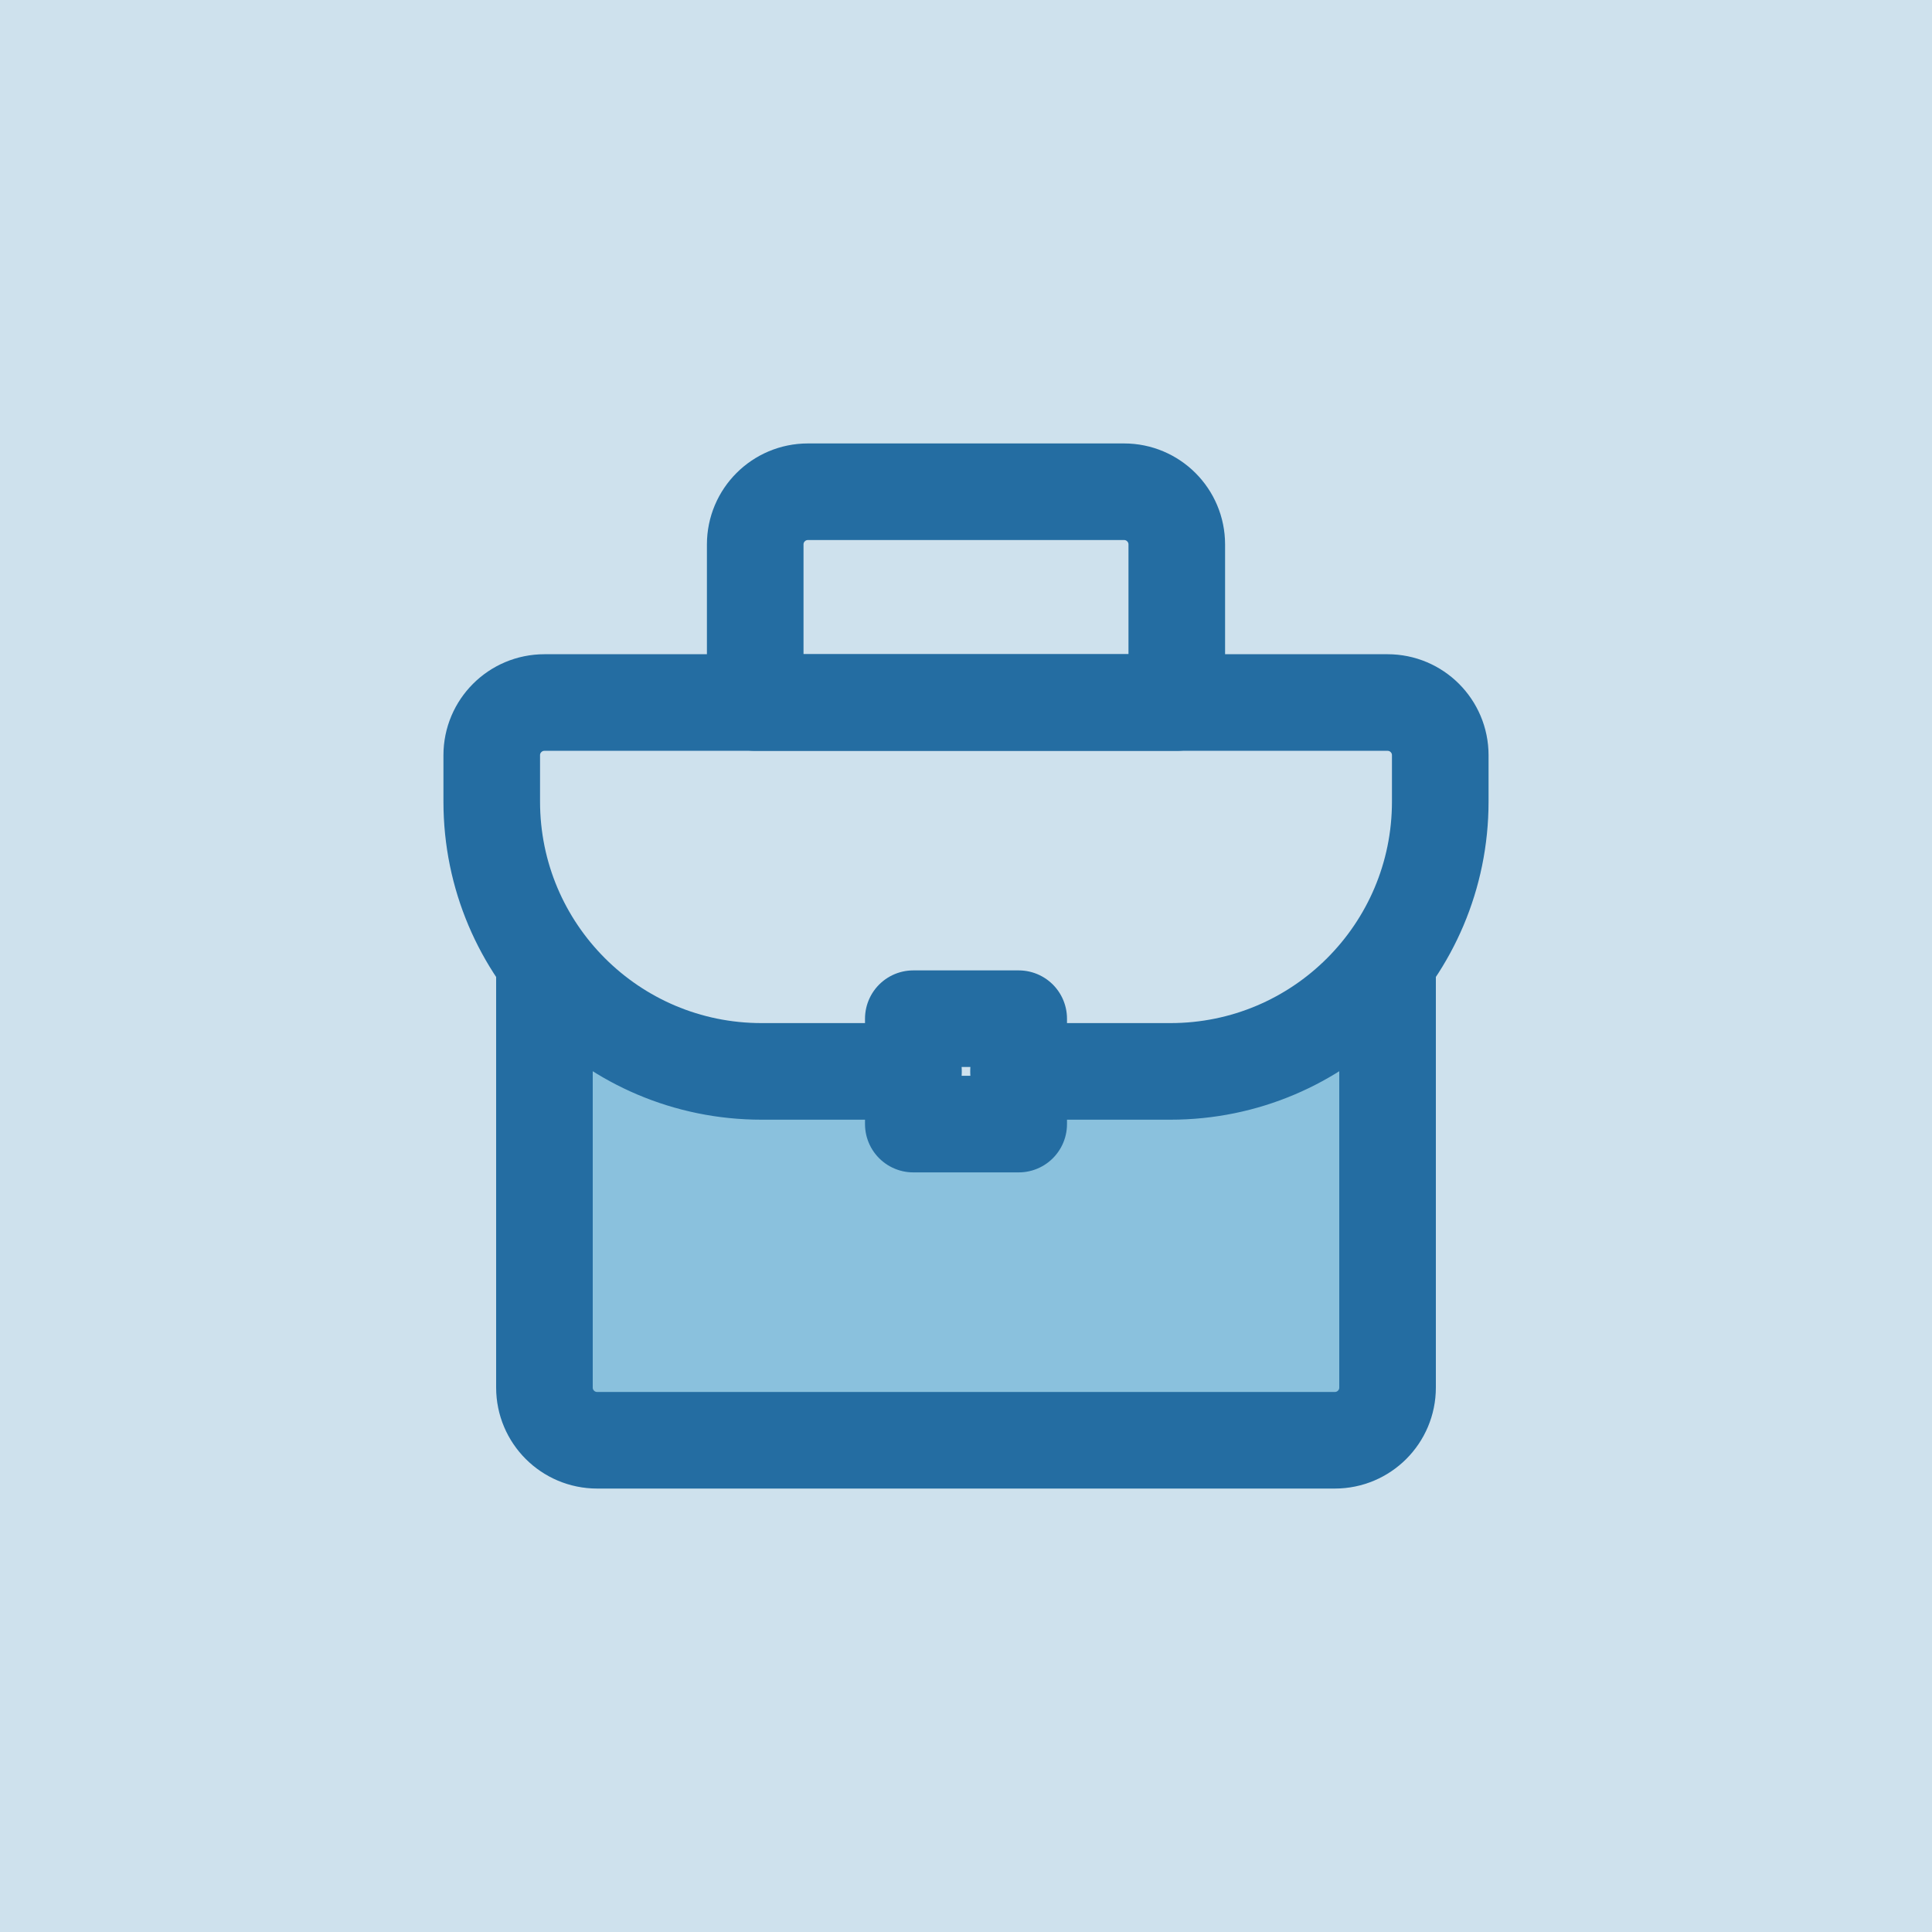
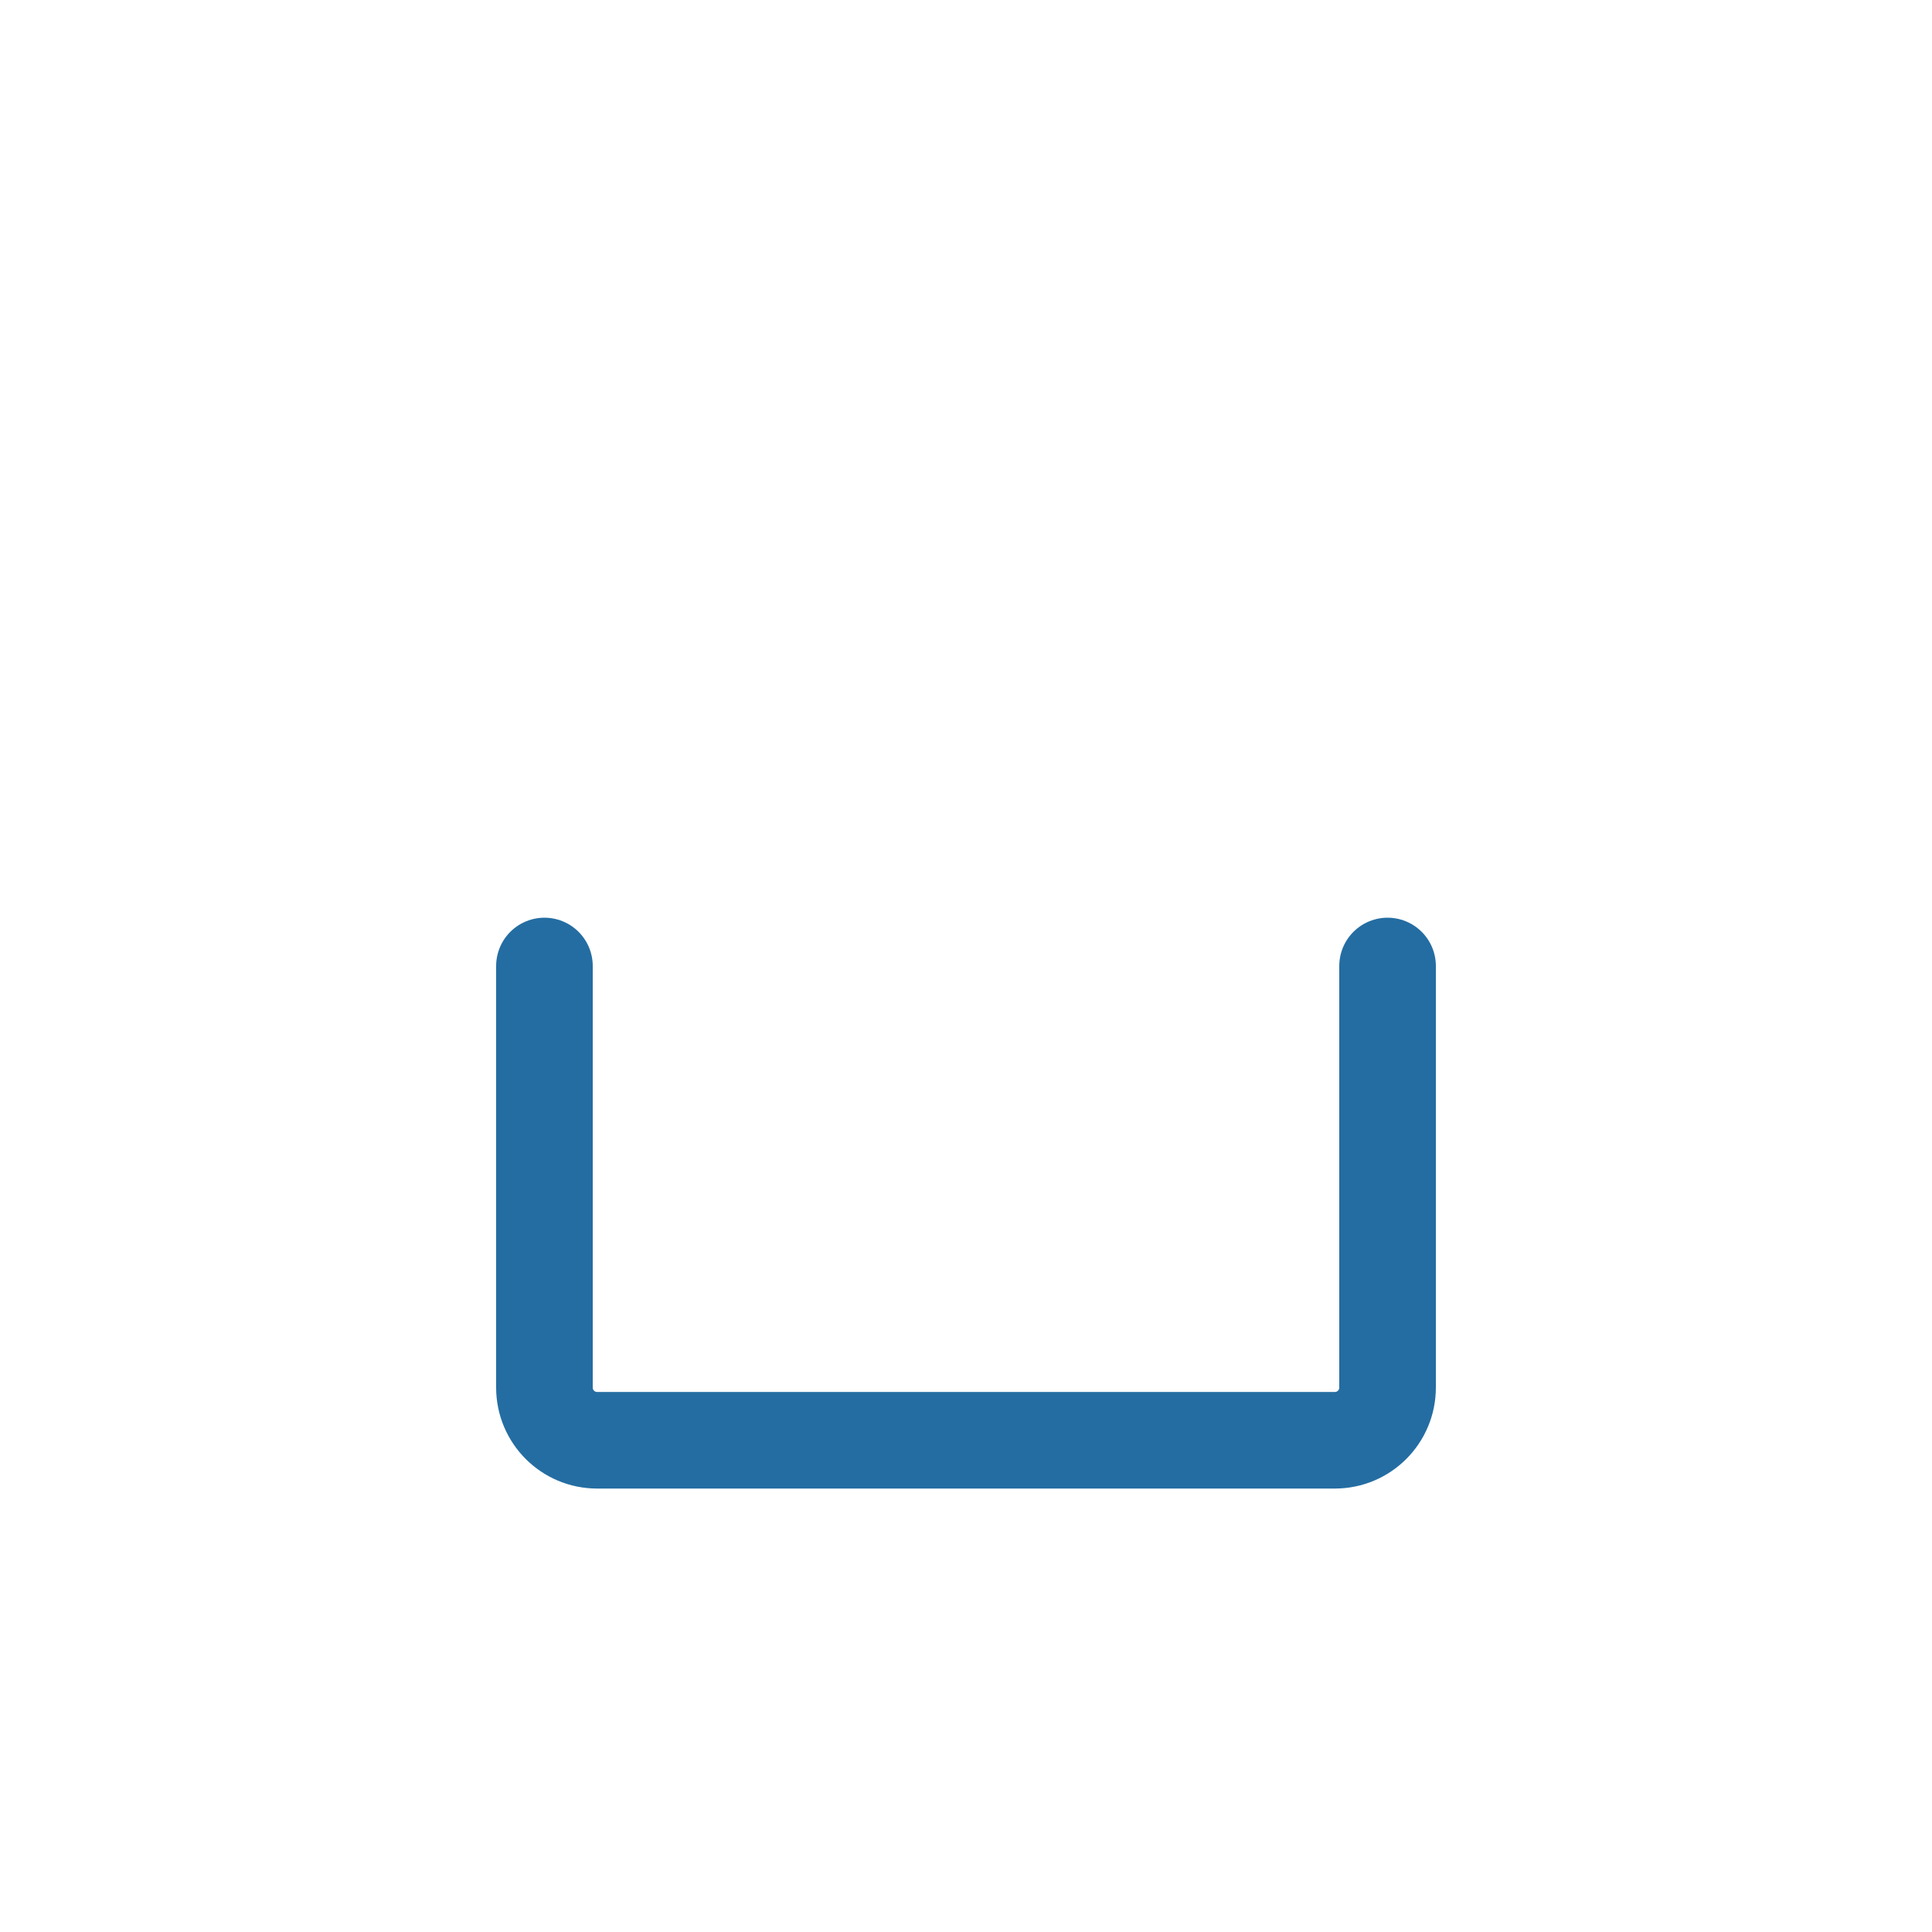
<svg xmlns="http://www.w3.org/2000/svg" id="Layer_1" viewBox="0 0 800 800">
  <defs>
    <style>.cls-1{fill:none;stroke:#246da2;stroke-linecap:round;stroke-linejoin:round;stroke-width:40px;}.cls-2{fill:#cee1ed;}.cls-3{fill:#8ac1dd;}</style>
  </defs>
-   <rect class="cls-2" x="-38.39" y="-69.81" width="876.77" height="939.63" />
-   <path id="secondary" class="cls-3" d="M563.65,410.91c-20.95,20.95-49.36,32.73-78.99,32.73h-62.84v21.82h-43.64v-21.82h-62.84c-29.63,0-58.04-11.78-78.99-32.73-4-4.13-7.65-8.58-10.91-13.31v176.96c0,12.05,9.77,21.82,21.82,21.82h305.48c12.05,0,21.82-9.77,21.82-21.82v-176.96c-3.26,4.73-6.91,9.18-10.91,13.31Z" />
  <path id="primary" class="cls-1" d="M574.56,400v174.56c0,12.05-9.77,21.82-21.82,21.82H247.26c-12.05,0-21.82-9.77-21.82-21.82v-174.56" />
-   <path id="primary-2" class="cls-1" d="M421.82,443.64h62.84c61.7,0,111.72-50.02,111.72-111.72v-19.2c0-12.05-9.77-21.82-21.82-21.82H225.44c-12.05,0-21.82,9.77-21.82,21.82v19.2c0,61.7,50.02,111.72,111.72,111.72h62.84" />
-   <path id="primary-3" class="cls-1" d="M487.28,290.9h-174.56v-65.46c0-12.05,9.77-21.82,21.82-21.82h130.92c12.05,0,21.82,9.77,21.82,21.82v65.46ZM421.82,421.82h-43.64v43.64h43.64v-43.64Z" />
</svg>